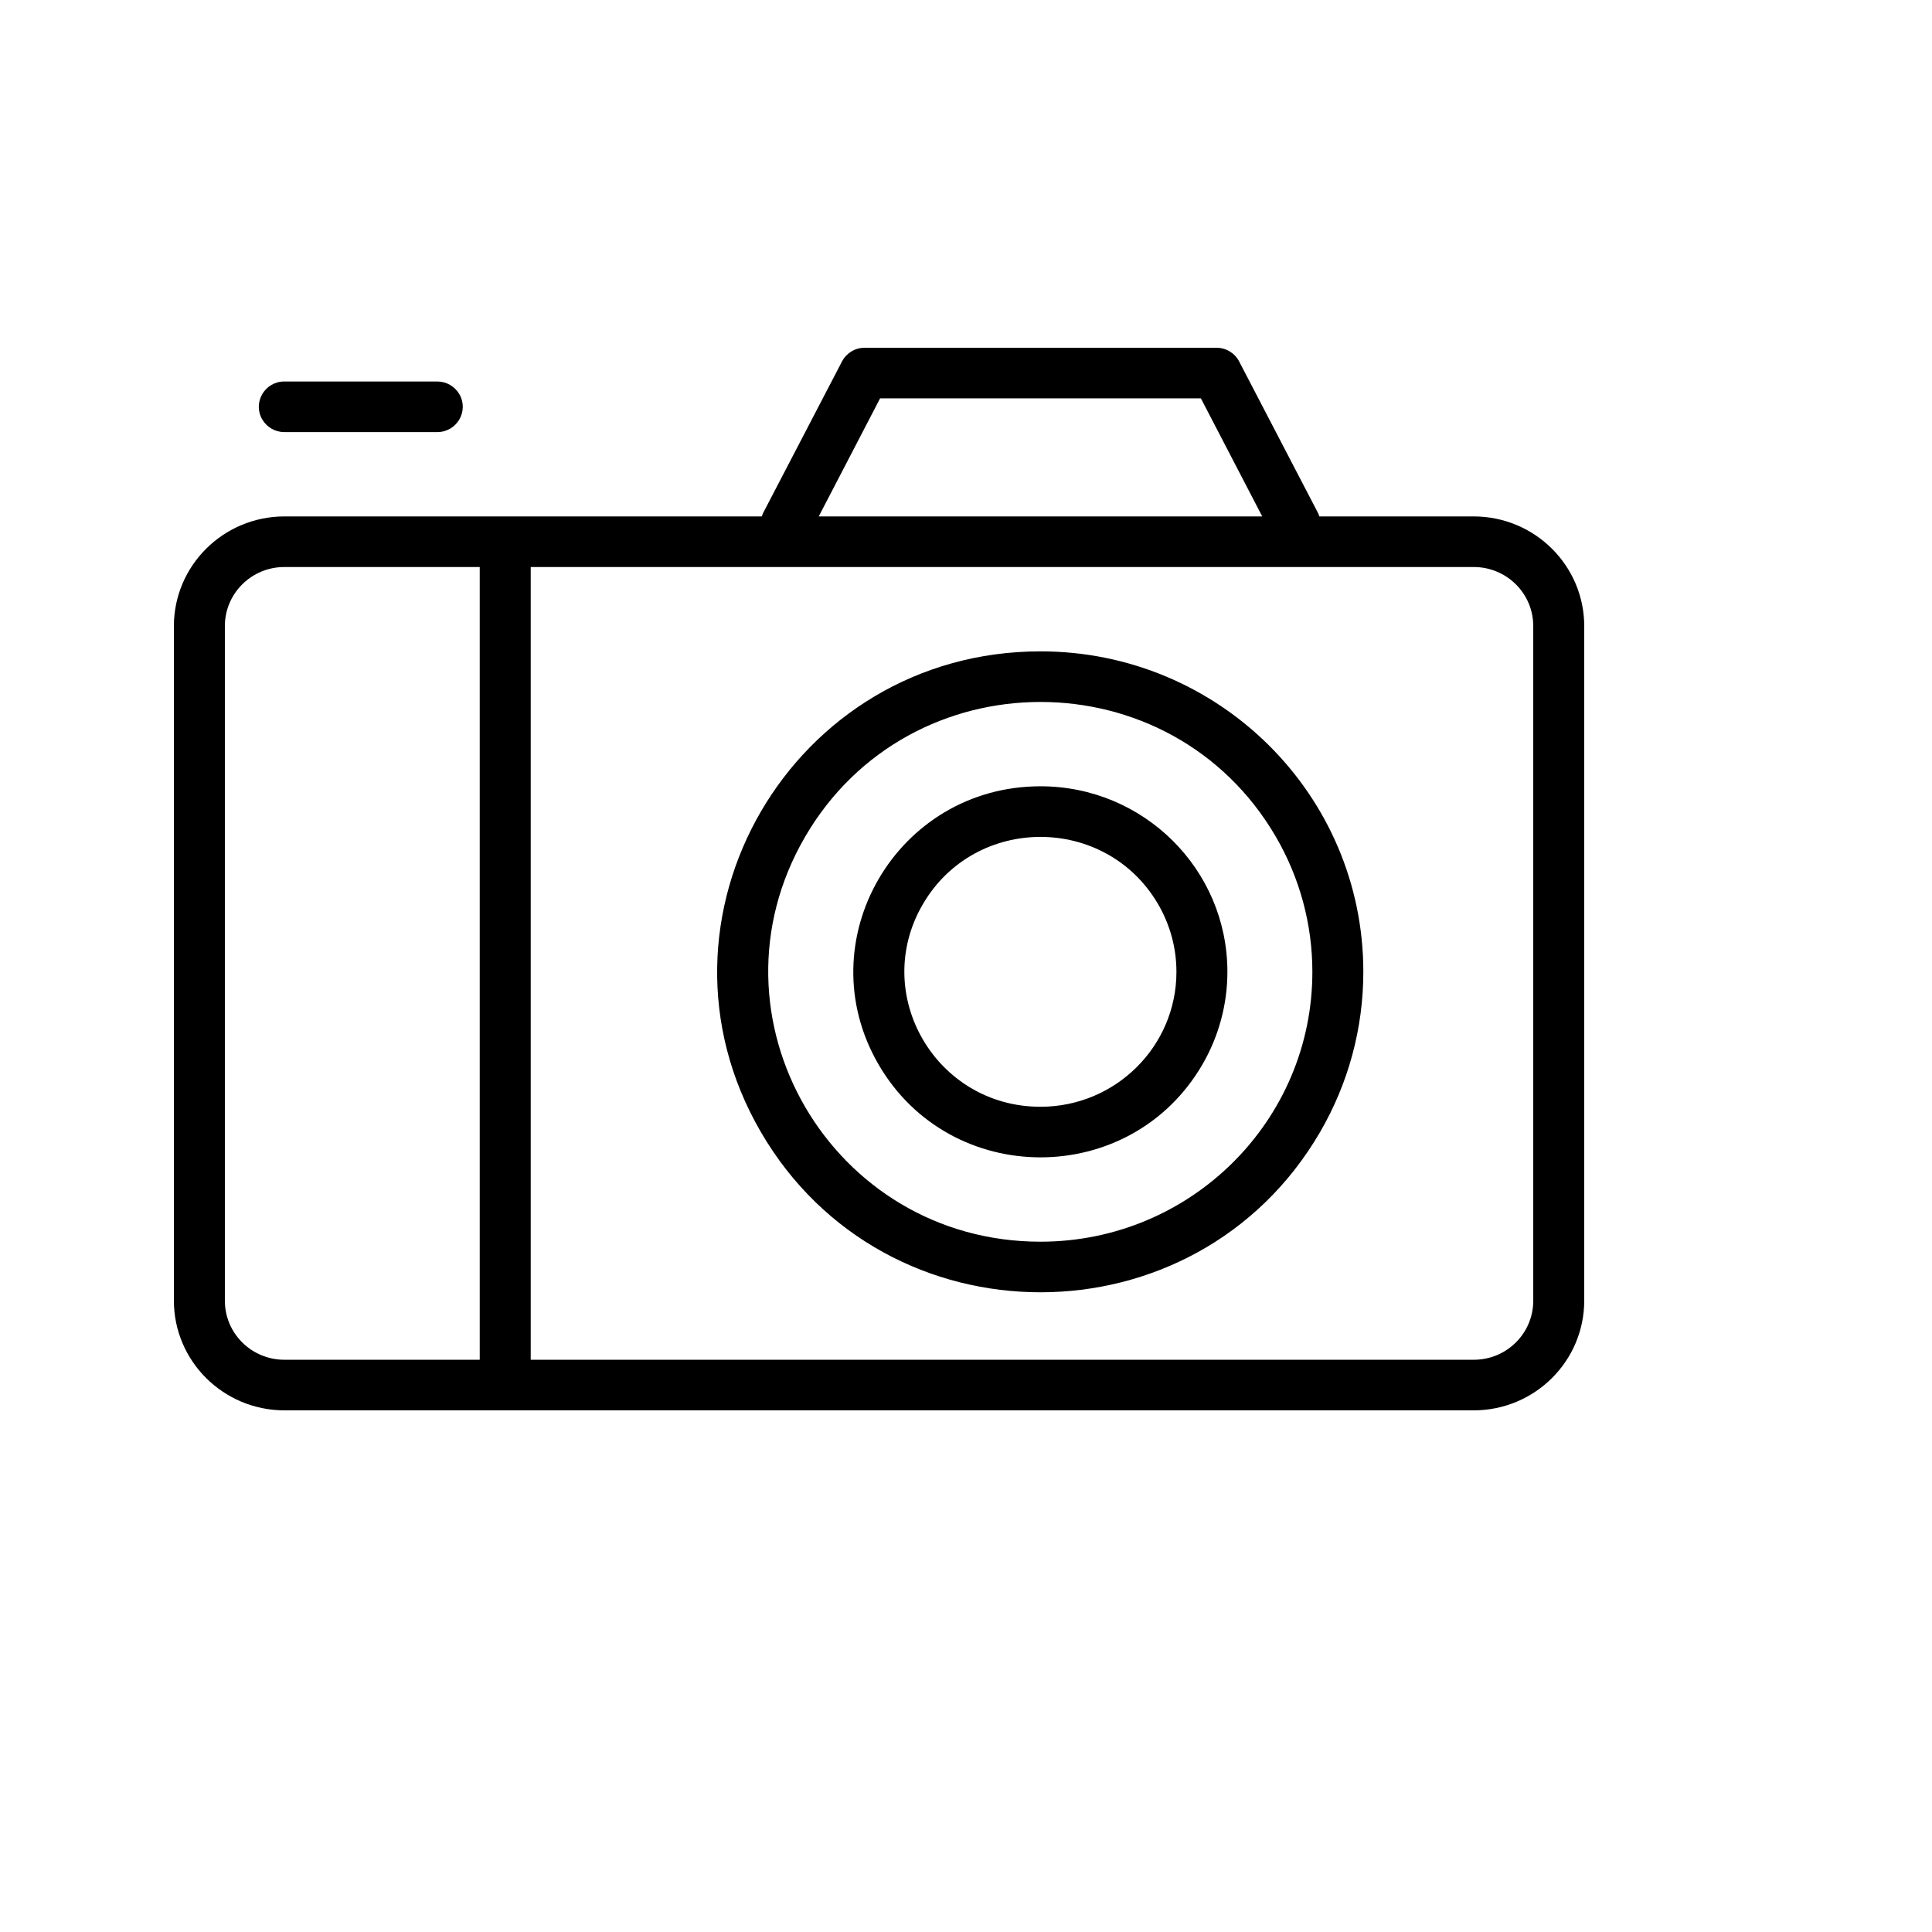
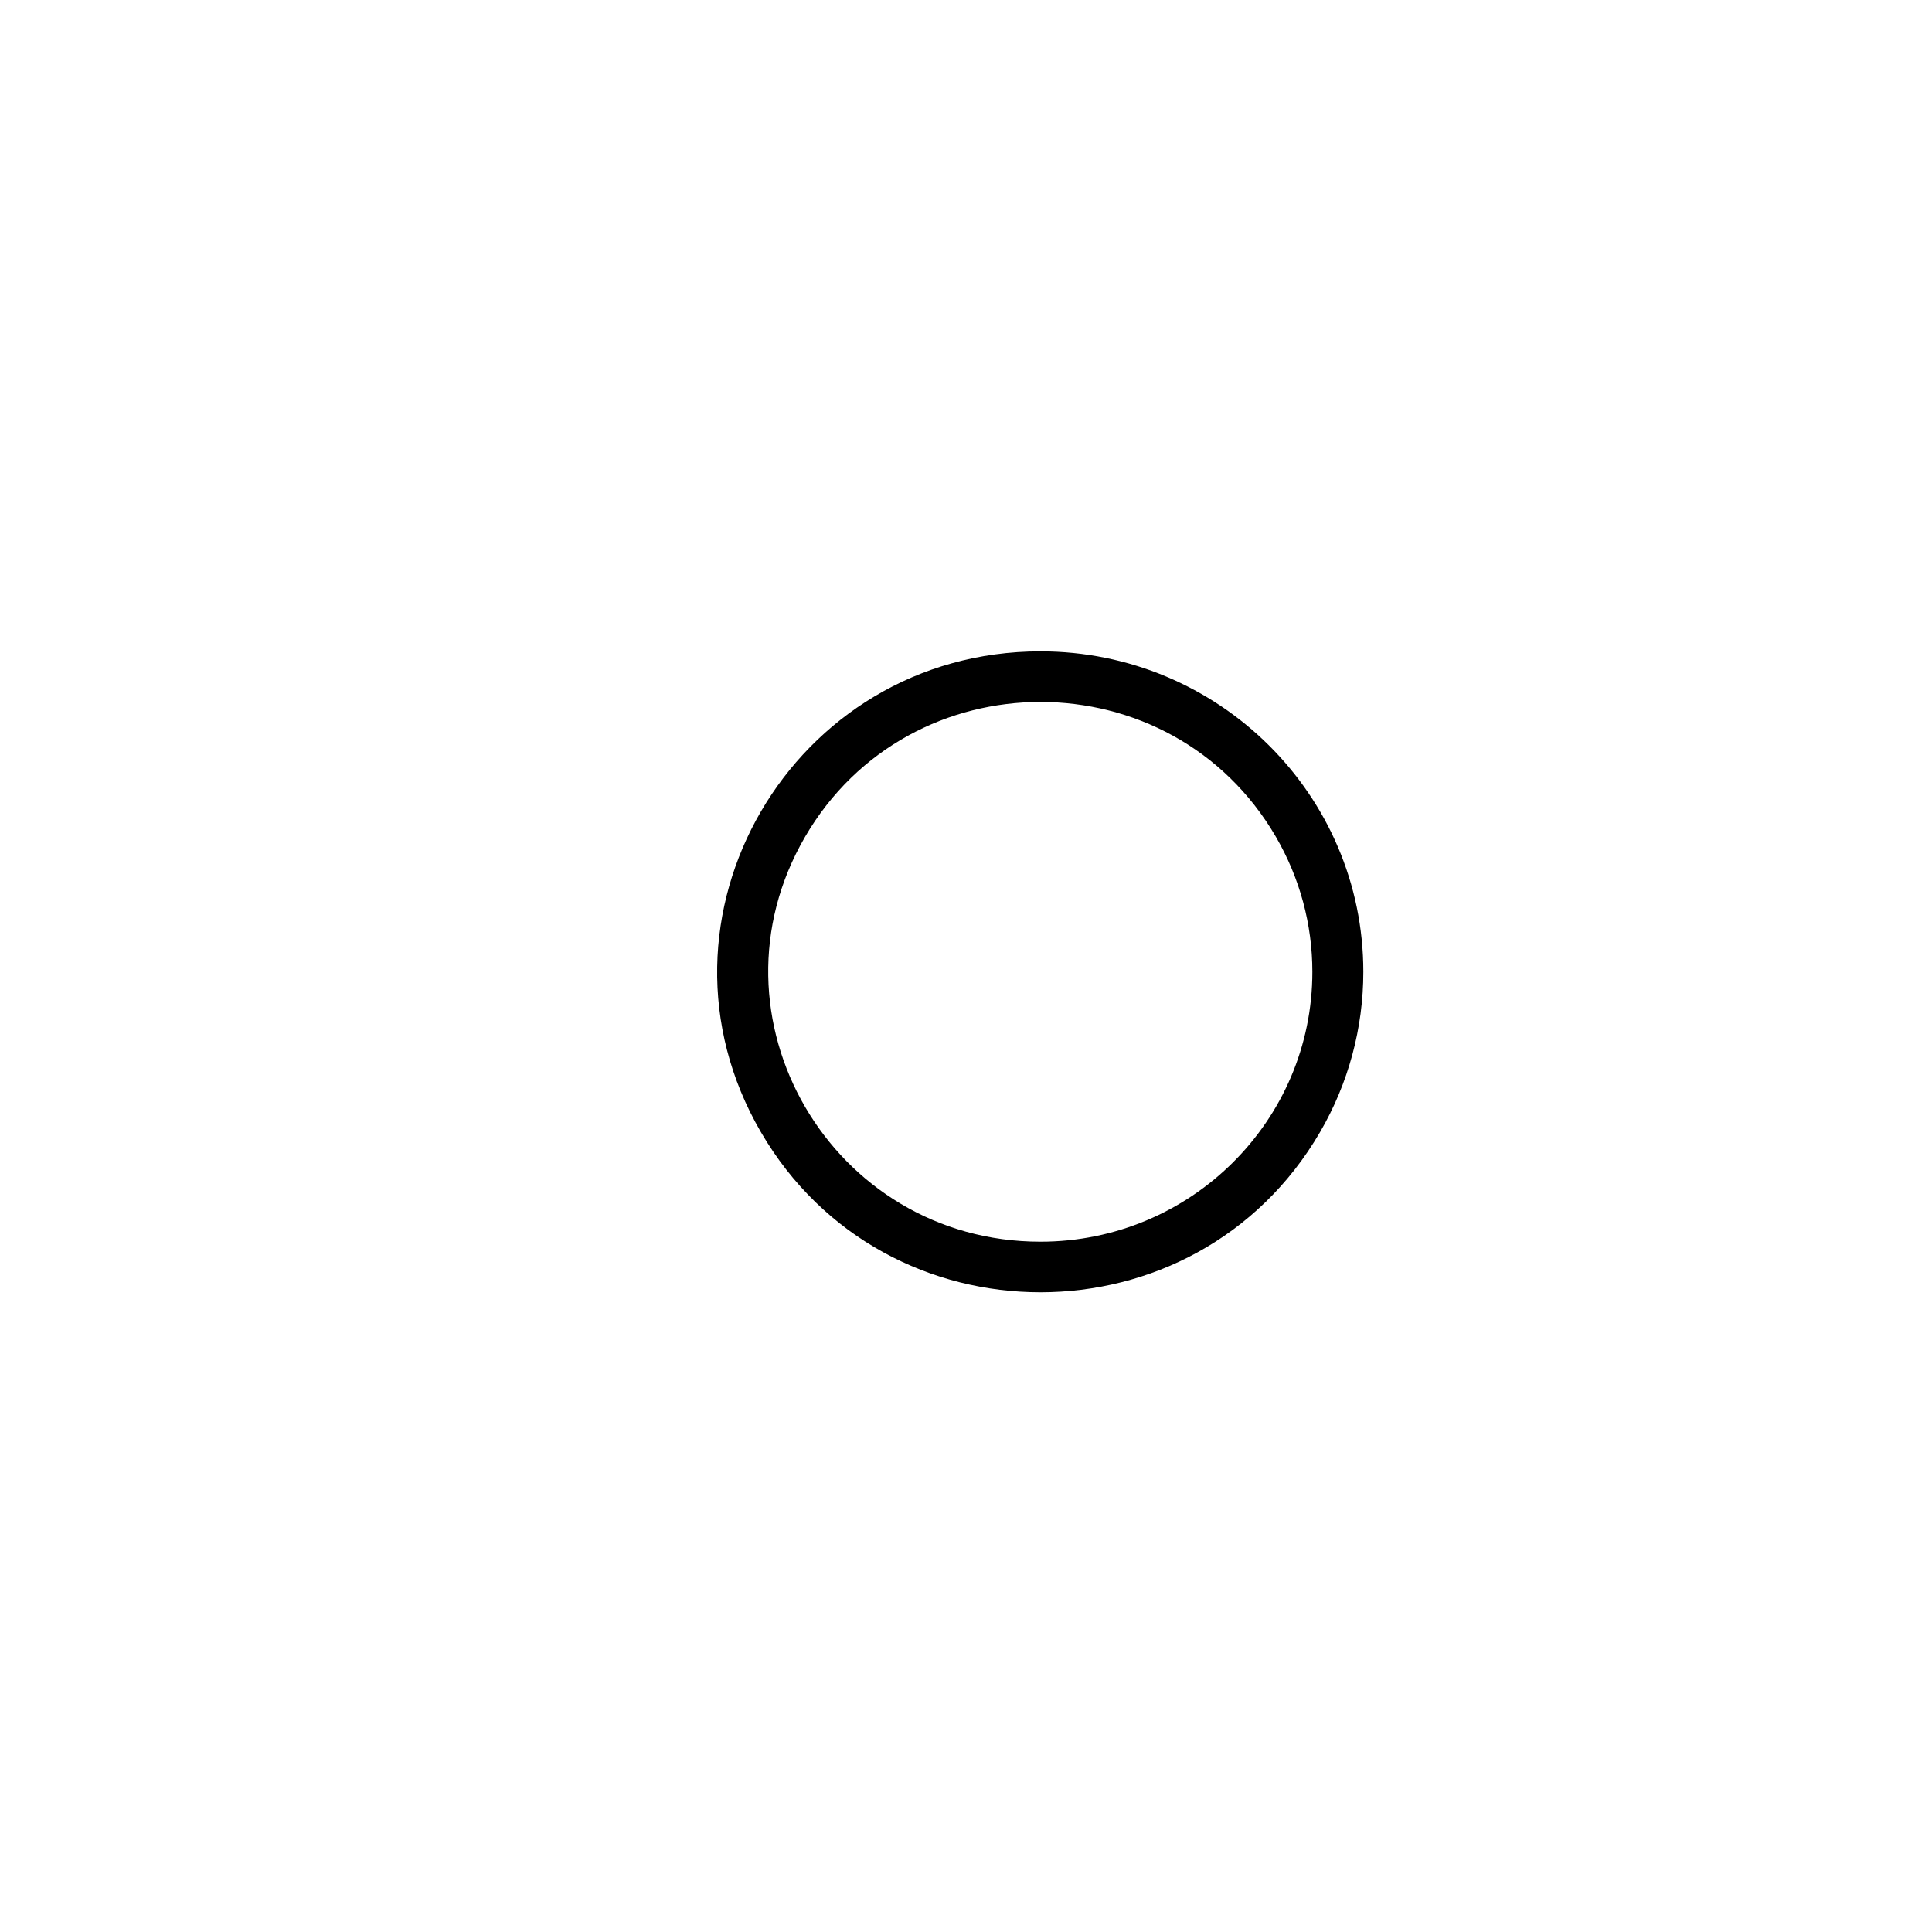
<svg xmlns="http://www.w3.org/2000/svg" viewBox="0 0 100.00 100.00" data-guides="{&quot;vertical&quot;:[],&quot;horizontal&quot;:[]}">
-   <path fill="rgb(0, 0, 0)" stroke="none" fill-opacity="1" stroke-width="1" stroke-opacity="1" color="rgb(51, 51, 51)" fill-rule="evenodd" font-size-adjust="" id="tSvg10dc7ca9070" title="Path 1" d="M76.283 26.73C73.618 26.73 70.953 26.73 68.288 26.73C68.272 26.674 68.251 26.618 68.227 26.564C66.864 23.945 65.5 21.326 64.137 18.707C63.909 18.27 63.454 17.997 62.958 18C56.89 18 50.821 18 44.752 18C44.26 18.001 43.809 18.273 43.583 18.707C42.219 21.326 40.856 23.945 39.493 26.564C39.469 26.618 39.448 26.674 39.431 26.73C31.193 26.73 22.955 26.73 14.717 26.73C11.562 26.735 9.005 29.273 9 32.405C9 44.045 9 55.685 9 67.325C9.005 70.457 11.562 72.995 14.717 73C35.239 73 55.761 73 76.283 73C79.439 72.995 81.995 70.457 82 67.325C82 55.685 82 44.045 82 32.405C81.995 29.273 79.439 26.735 76.283 26.73ZM45.553 20.619C51.088 20.619 56.623 20.619 62.158 20.619C63.216 22.656 64.275 24.693 65.333 26.73C57.681 26.73 50.029 26.73 42.378 26.73C43.436 24.693 44.495 22.656 45.553 20.619ZM11.639 67.325C11.639 55.685 11.639 44.045 11.639 32.405C11.639 30.717 13.017 29.349 14.717 29.349C18.088 29.349 21.46 29.349 24.831 29.349C24.831 43.026 24.831 56.704 24.831 70.381C21.46 70.381 18.088 70.381 14.717 70.381C13.017 70.381 11.639 69.013 11.639 67.325ZM79.361 67.325C79.361 69.013 77.983 70.381 76.283 70.381C60.012 70.381 43.741 70.381 27.47 70.381C27.47 56.704 27.47 43.026 27.47 29.349C43.741 29.349 60.012 29.349 76.283 29.349C77.983 29.349 79.361 30.717 79.361 32.405C79.361 44.045 79.361 55.685 79.361 67.325Z" style="" />
  <path fill="rgb(0, 0, 0)" stroke="none" fill-opacity="1" stroke-width="1" stroke-opacity="1" color="rgb(51, 51, 51)" fill-rule="evenodd" font-size-adjust="" id="tSvg176b9ab7322" title="Path 2" d="M53.855 33.714C40.991 33.714 32.951 47.537 39.383 58.595C45.815 69.653 61.895 69.653 68.327 58.595C69.794 56.074 70.566 53.213 70.566 50.302C70.566 41.141 63.085 33.714 53.855 33.714ZM53.855 64.27C43.023 64.27 36.252 52.63 41.669 43.317C47.085 34.005 60.626 34.005 66.042 43.317C67.278 45.441 67.928 47.85 67.928 50.302C67.928 58.016 61.627 64.27 53.855 64.27Z" style="" />
-   <path fill="rgb(0, 0, 0)" stroke="none" fill-opacity="1" stroke-width="1" stroke-opacity="1" color="rgb(51, 51, 51)" fill-rule="evenodd" font-size-adjust="" id="tSvg886579f0d0" title="Path 3" d="M53.855 40.698C46.408 40.698 41.753 48.701 45.477 55.103C49.201 61.505 58.51 61.505 62.234 55.103C63.083 53.643 63.53 51.987 63.53 50.302C63.53 44.998 59.199 40.698 53.855 40.698ZM53.855 57.286C48.439 57.286 45.054 51.466 47.762 46.81C50.47 42.154 57.241 42.154 59.949 46.81C60.566 47.871 60.892 49.076 60.892 50.302C60.892 54.159 57.741 57.286 53.855 57.286ZM14.717 22.365C17.355 22.365 19.994 22.365 22.633 22.365C23.648 22.365 24.283 21.274 23.775 20.401C23.539 19.996 23.104 19.746 22.633 19.746C19.994 19.746 17.355 19.746 14.717 19.746C13.701 19.746 13.066 20.837 13.574 21.71C13.81 22.116 14.245 22.365 14.717 22.365Z" style="" />
  <defs />
</svg>